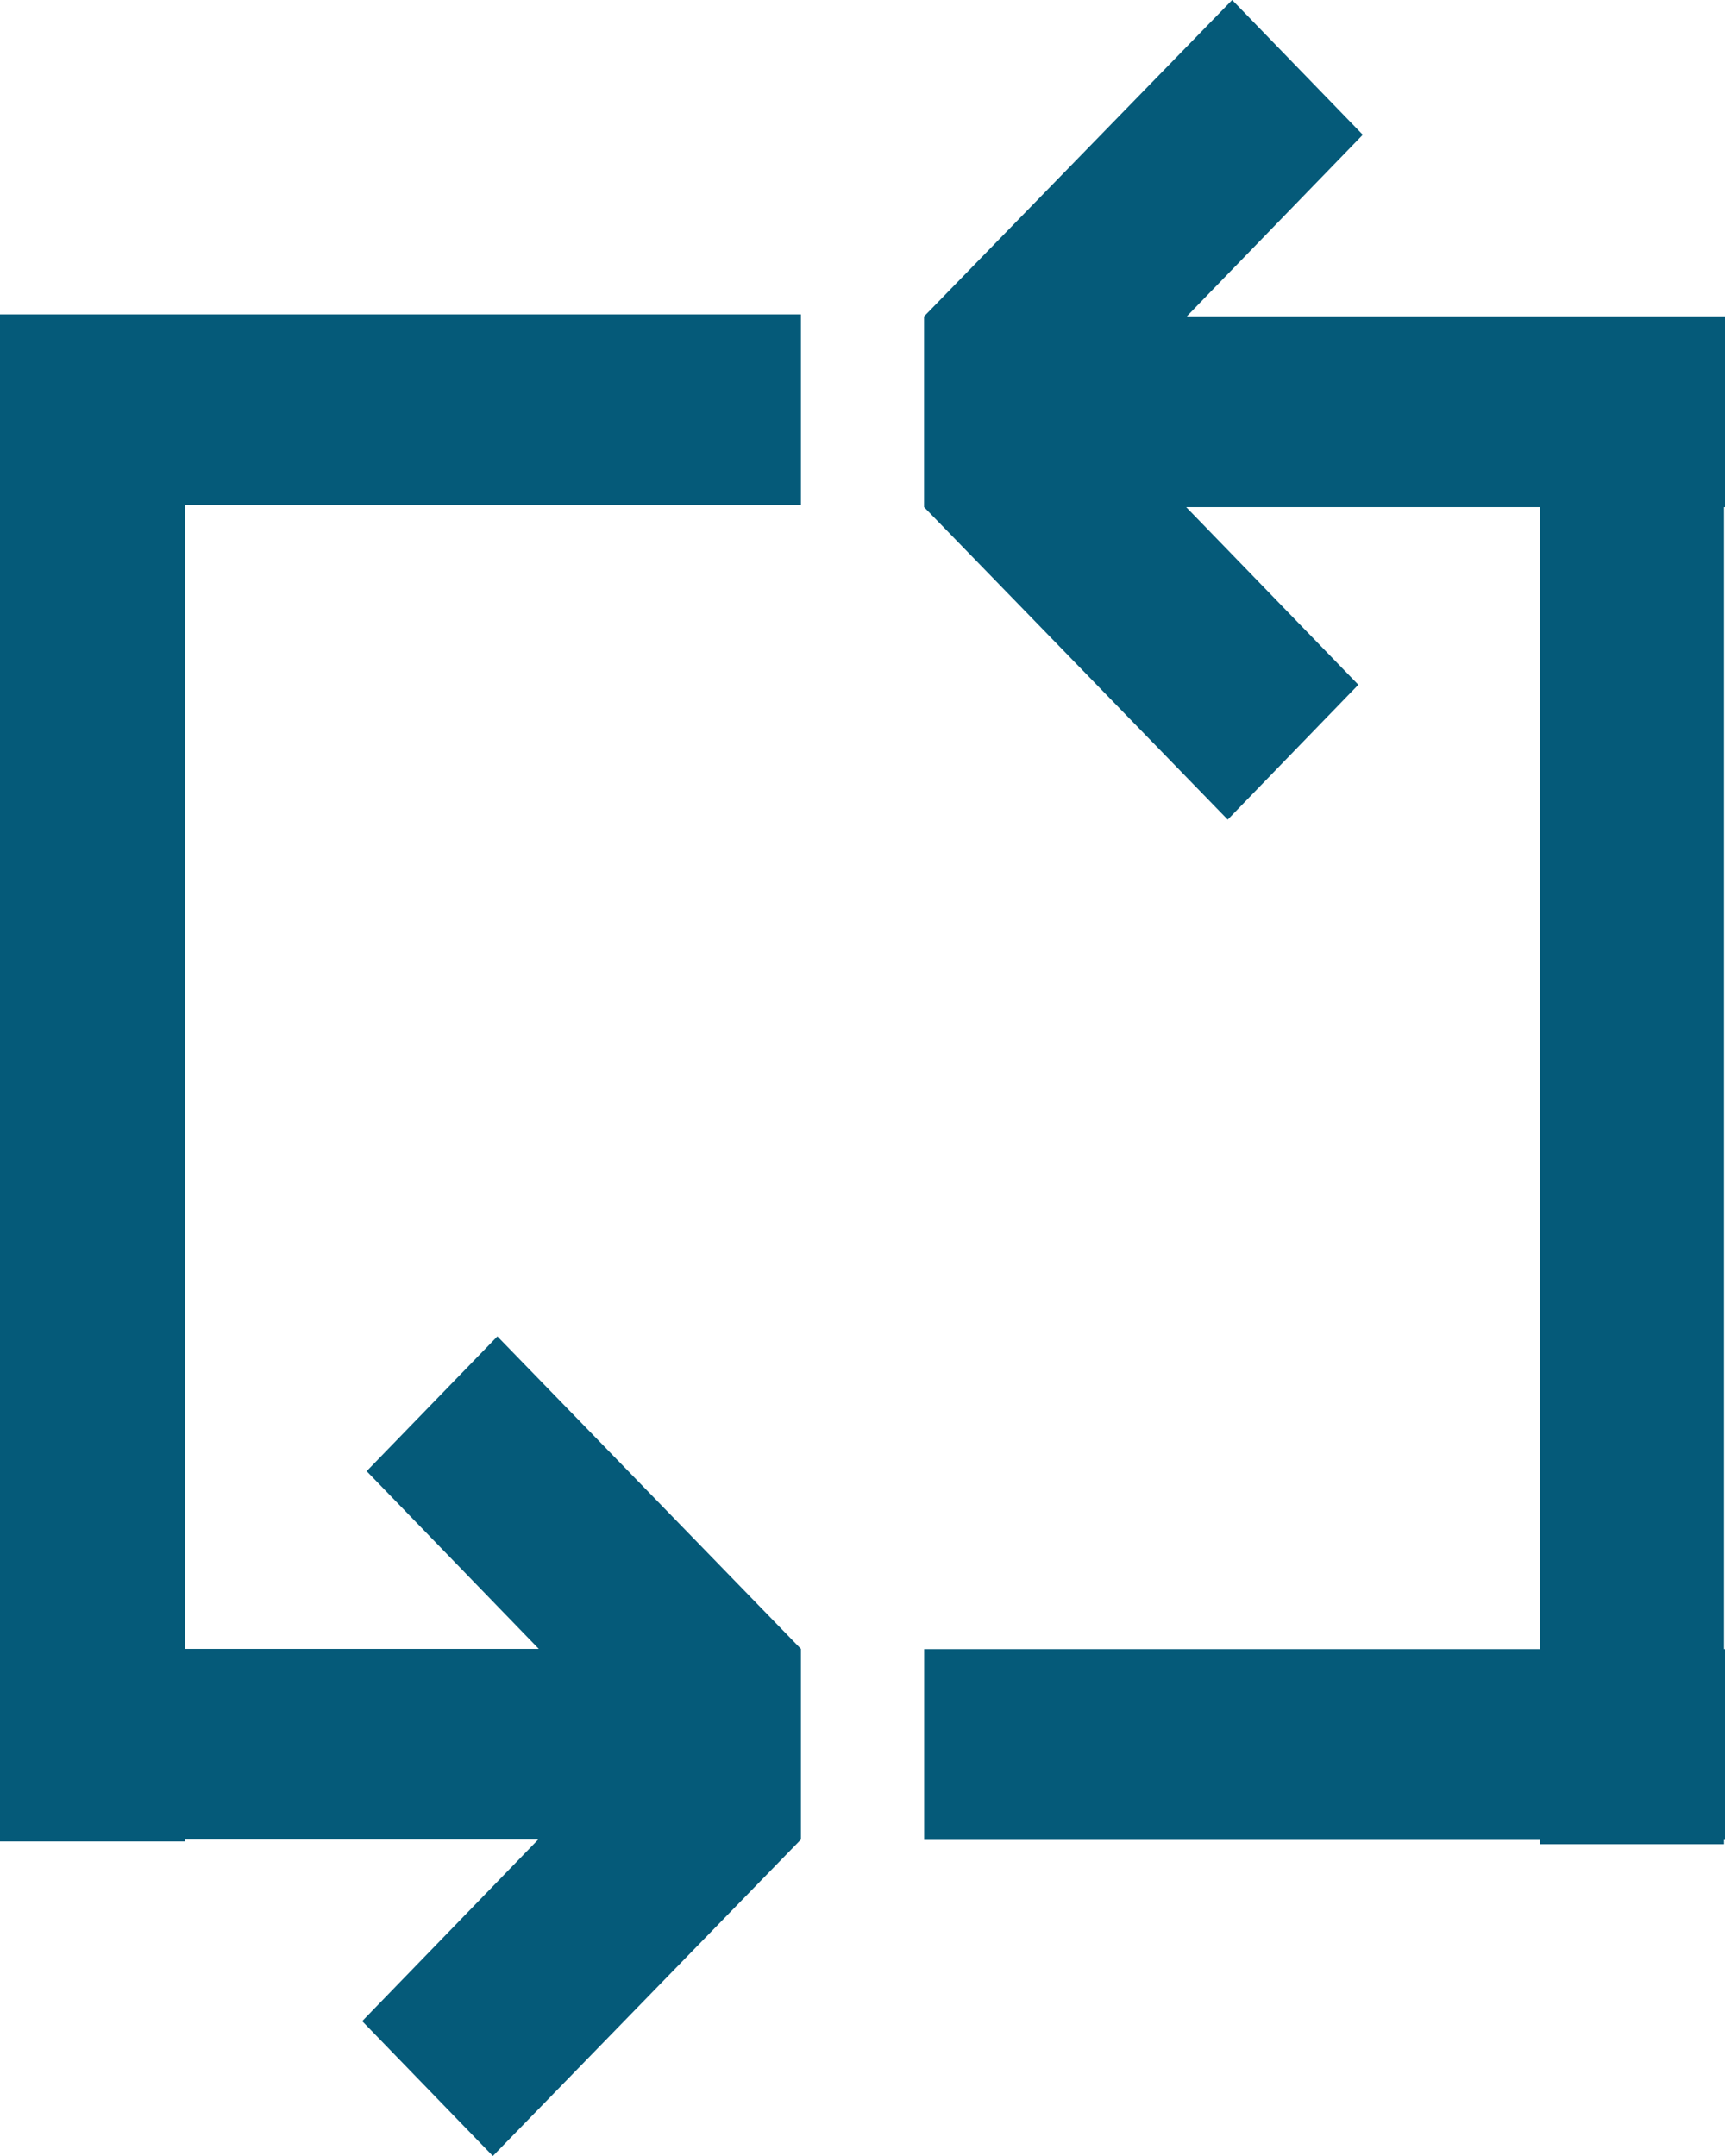
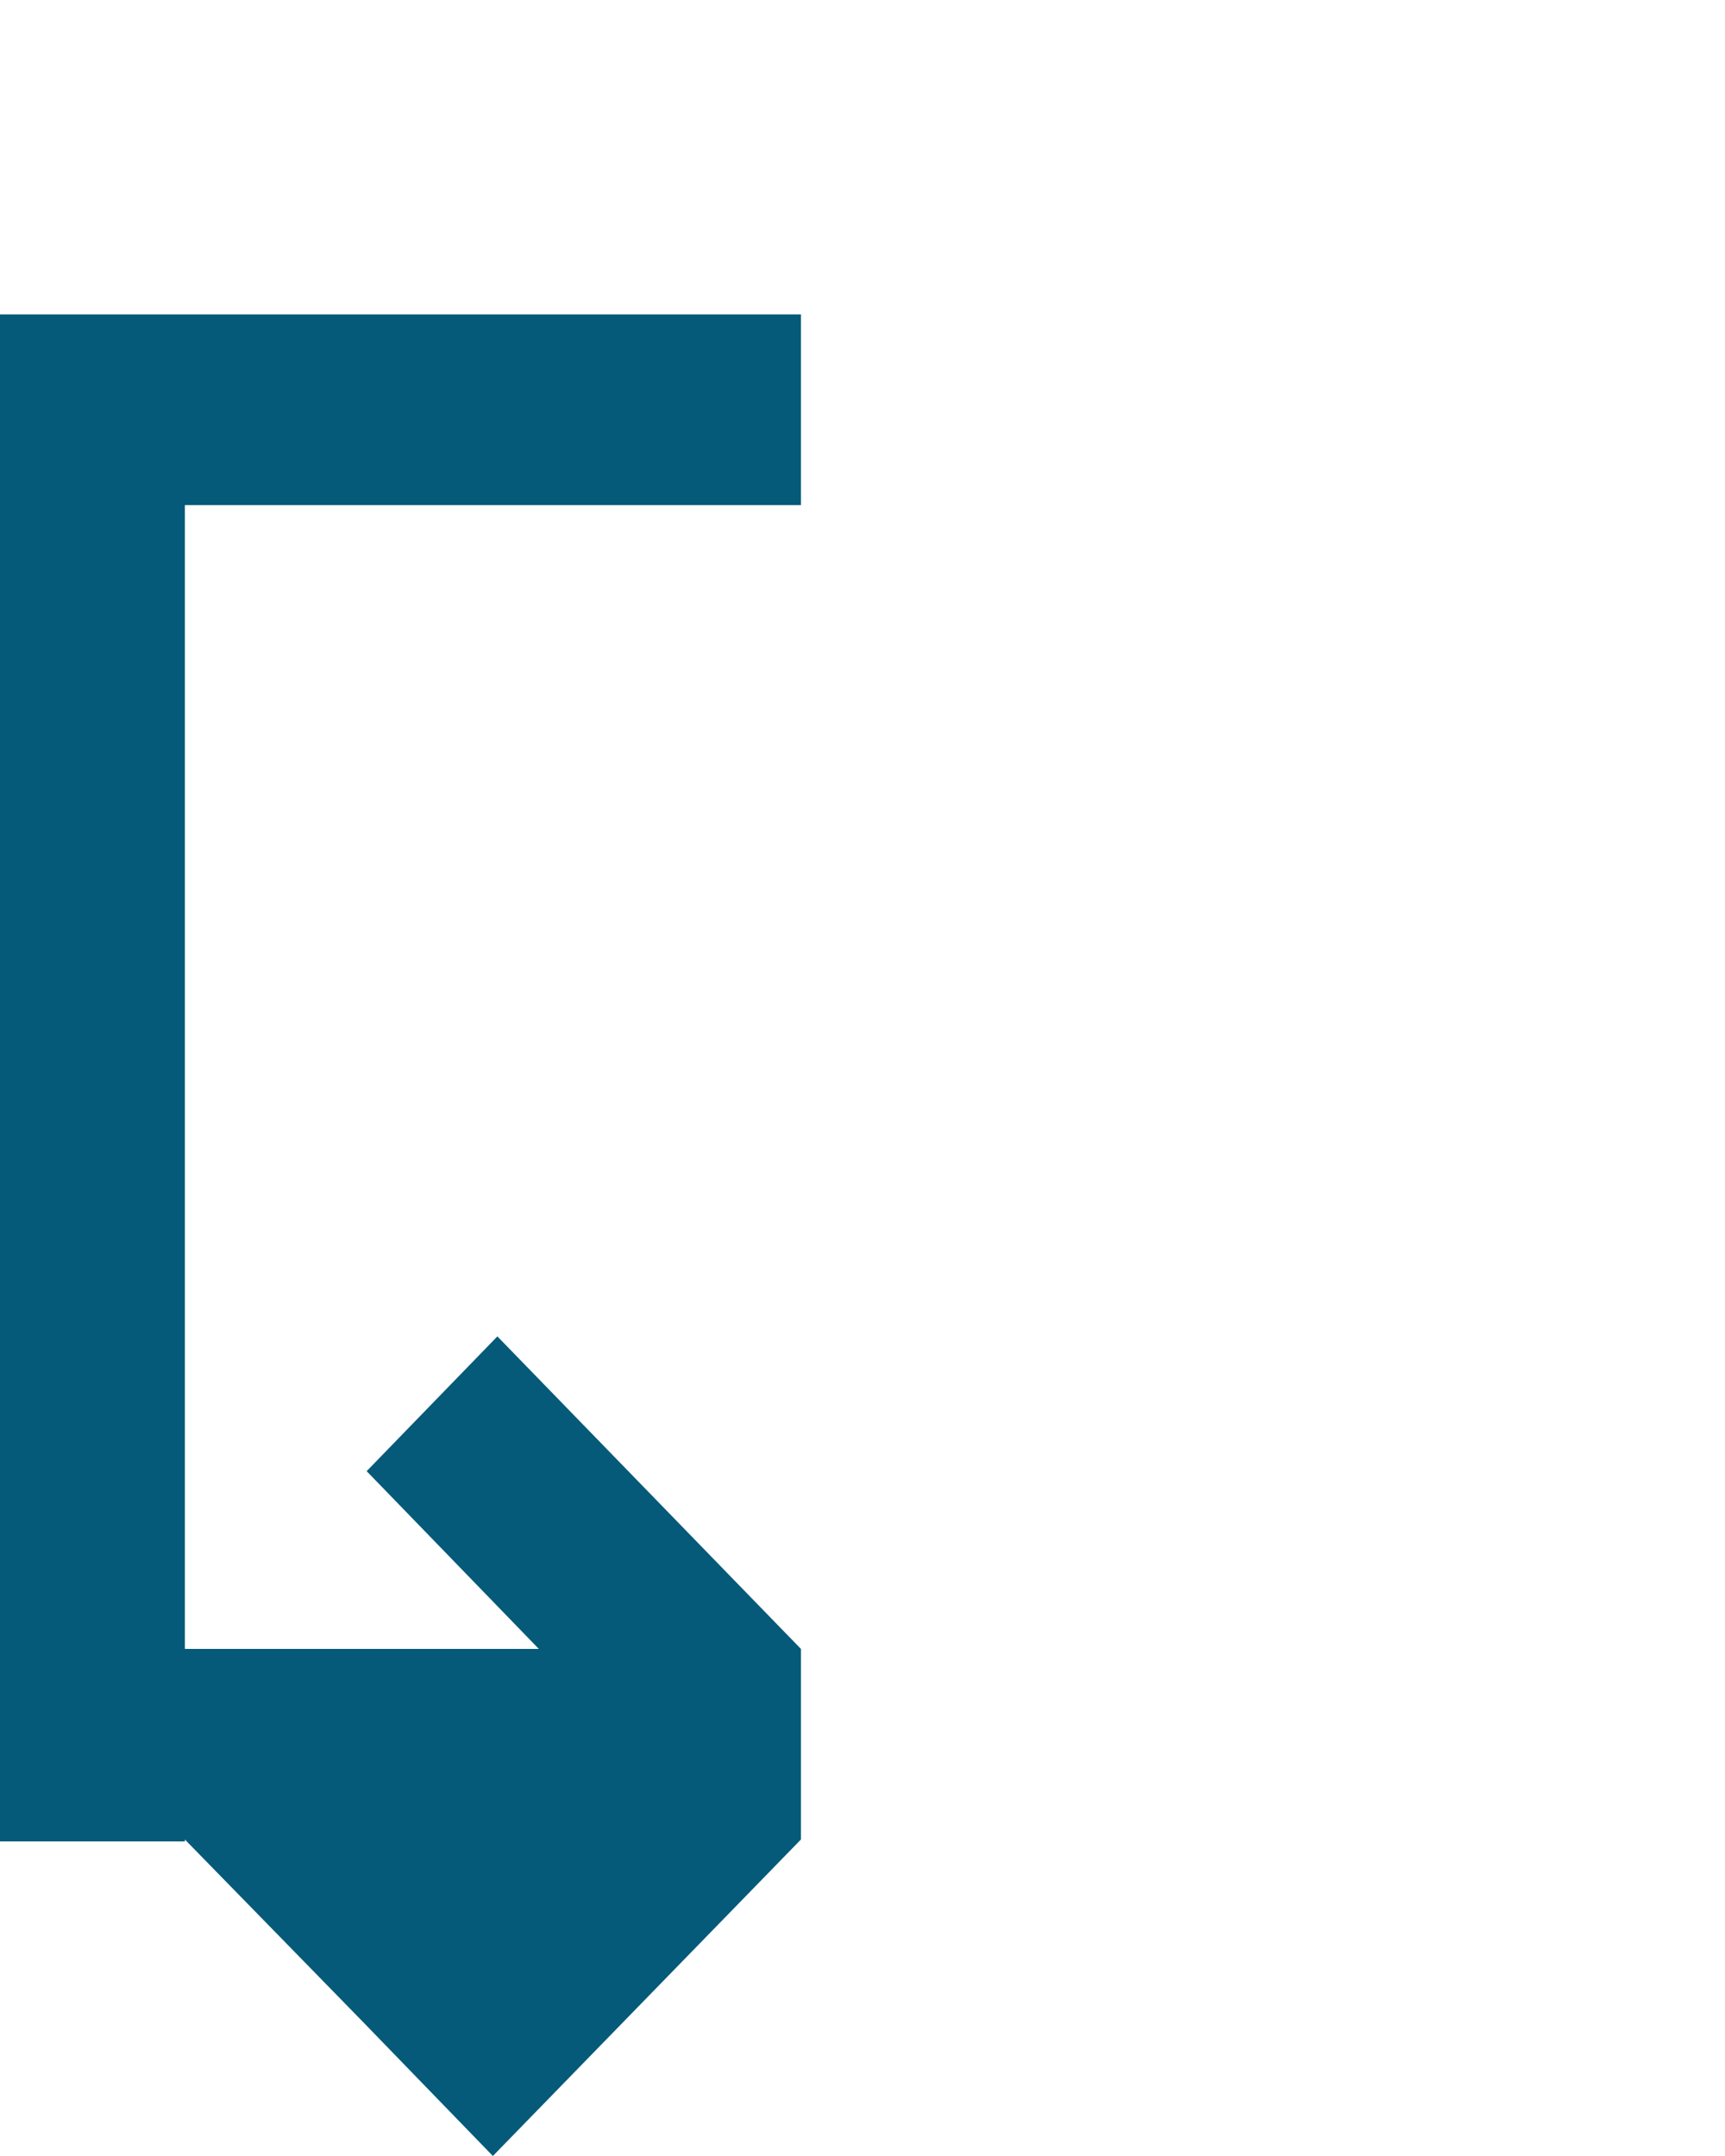
<svg xmlns="http://www.w3.org/2000/svg" width="36" height="45" viewBox="0 0 36 45" fill="none">
  <g clip-path="url(#clip0_2877_28706)">
-     <path d="M19.285 10.584L25.622 17.107L28.348 14.292L24.755 10.584L32.142 10.584L32.142 34.421L19.287 34.421L19.287 38.402L32.142 38.402L32.142 38.492L35.98 38.492L35.98 38.402L36 38.402L36 34.421L35.98 34.421L35.98 10.584L36 10.584L36 6.604L24.767 6.604L28.441 2.813L25.715 -4.49591e-07L19.285 6.604L19.285 10.584Z" fill="#055A79" />
-     <path d="M7.559 42.185L10.286 45L16.715 38.394L16.715 34.416L10.38 27.893L7.652 30.706L11.245 34.416L3.858 34.416L3.858 10.543L16.715 10.543L16.715 6.562L3.858 6.562L2.67029e-05 6.562L2.53097e-05 38.435L3.858 38.435L3.858 38.394L11.233 38.394L7.559 42.185Z" fill="#055A79" />
+     <path d="M7.559 42.185L10.286 45L16.715 38.394L16.715 34.416L10.38 27.893L7.652 30.706L11.245 34.416L3.858 34.416L3.858 10.543L16.715 10.543L16.715 6.562L3.858 6.562L2.67029e-05 6.562L2.53097e-05 38.435L3.858 38.435L3.858 38.394L7.559 42.185Z" fill="#055A79" />
  </g>
  <defs>
    <clipPath id="clip0_2877_28706">
      <rect width="45" height="36" fill="white" transform="translate(36) rotate(90)" />
    </clipPath>
  </defs>
</svg>